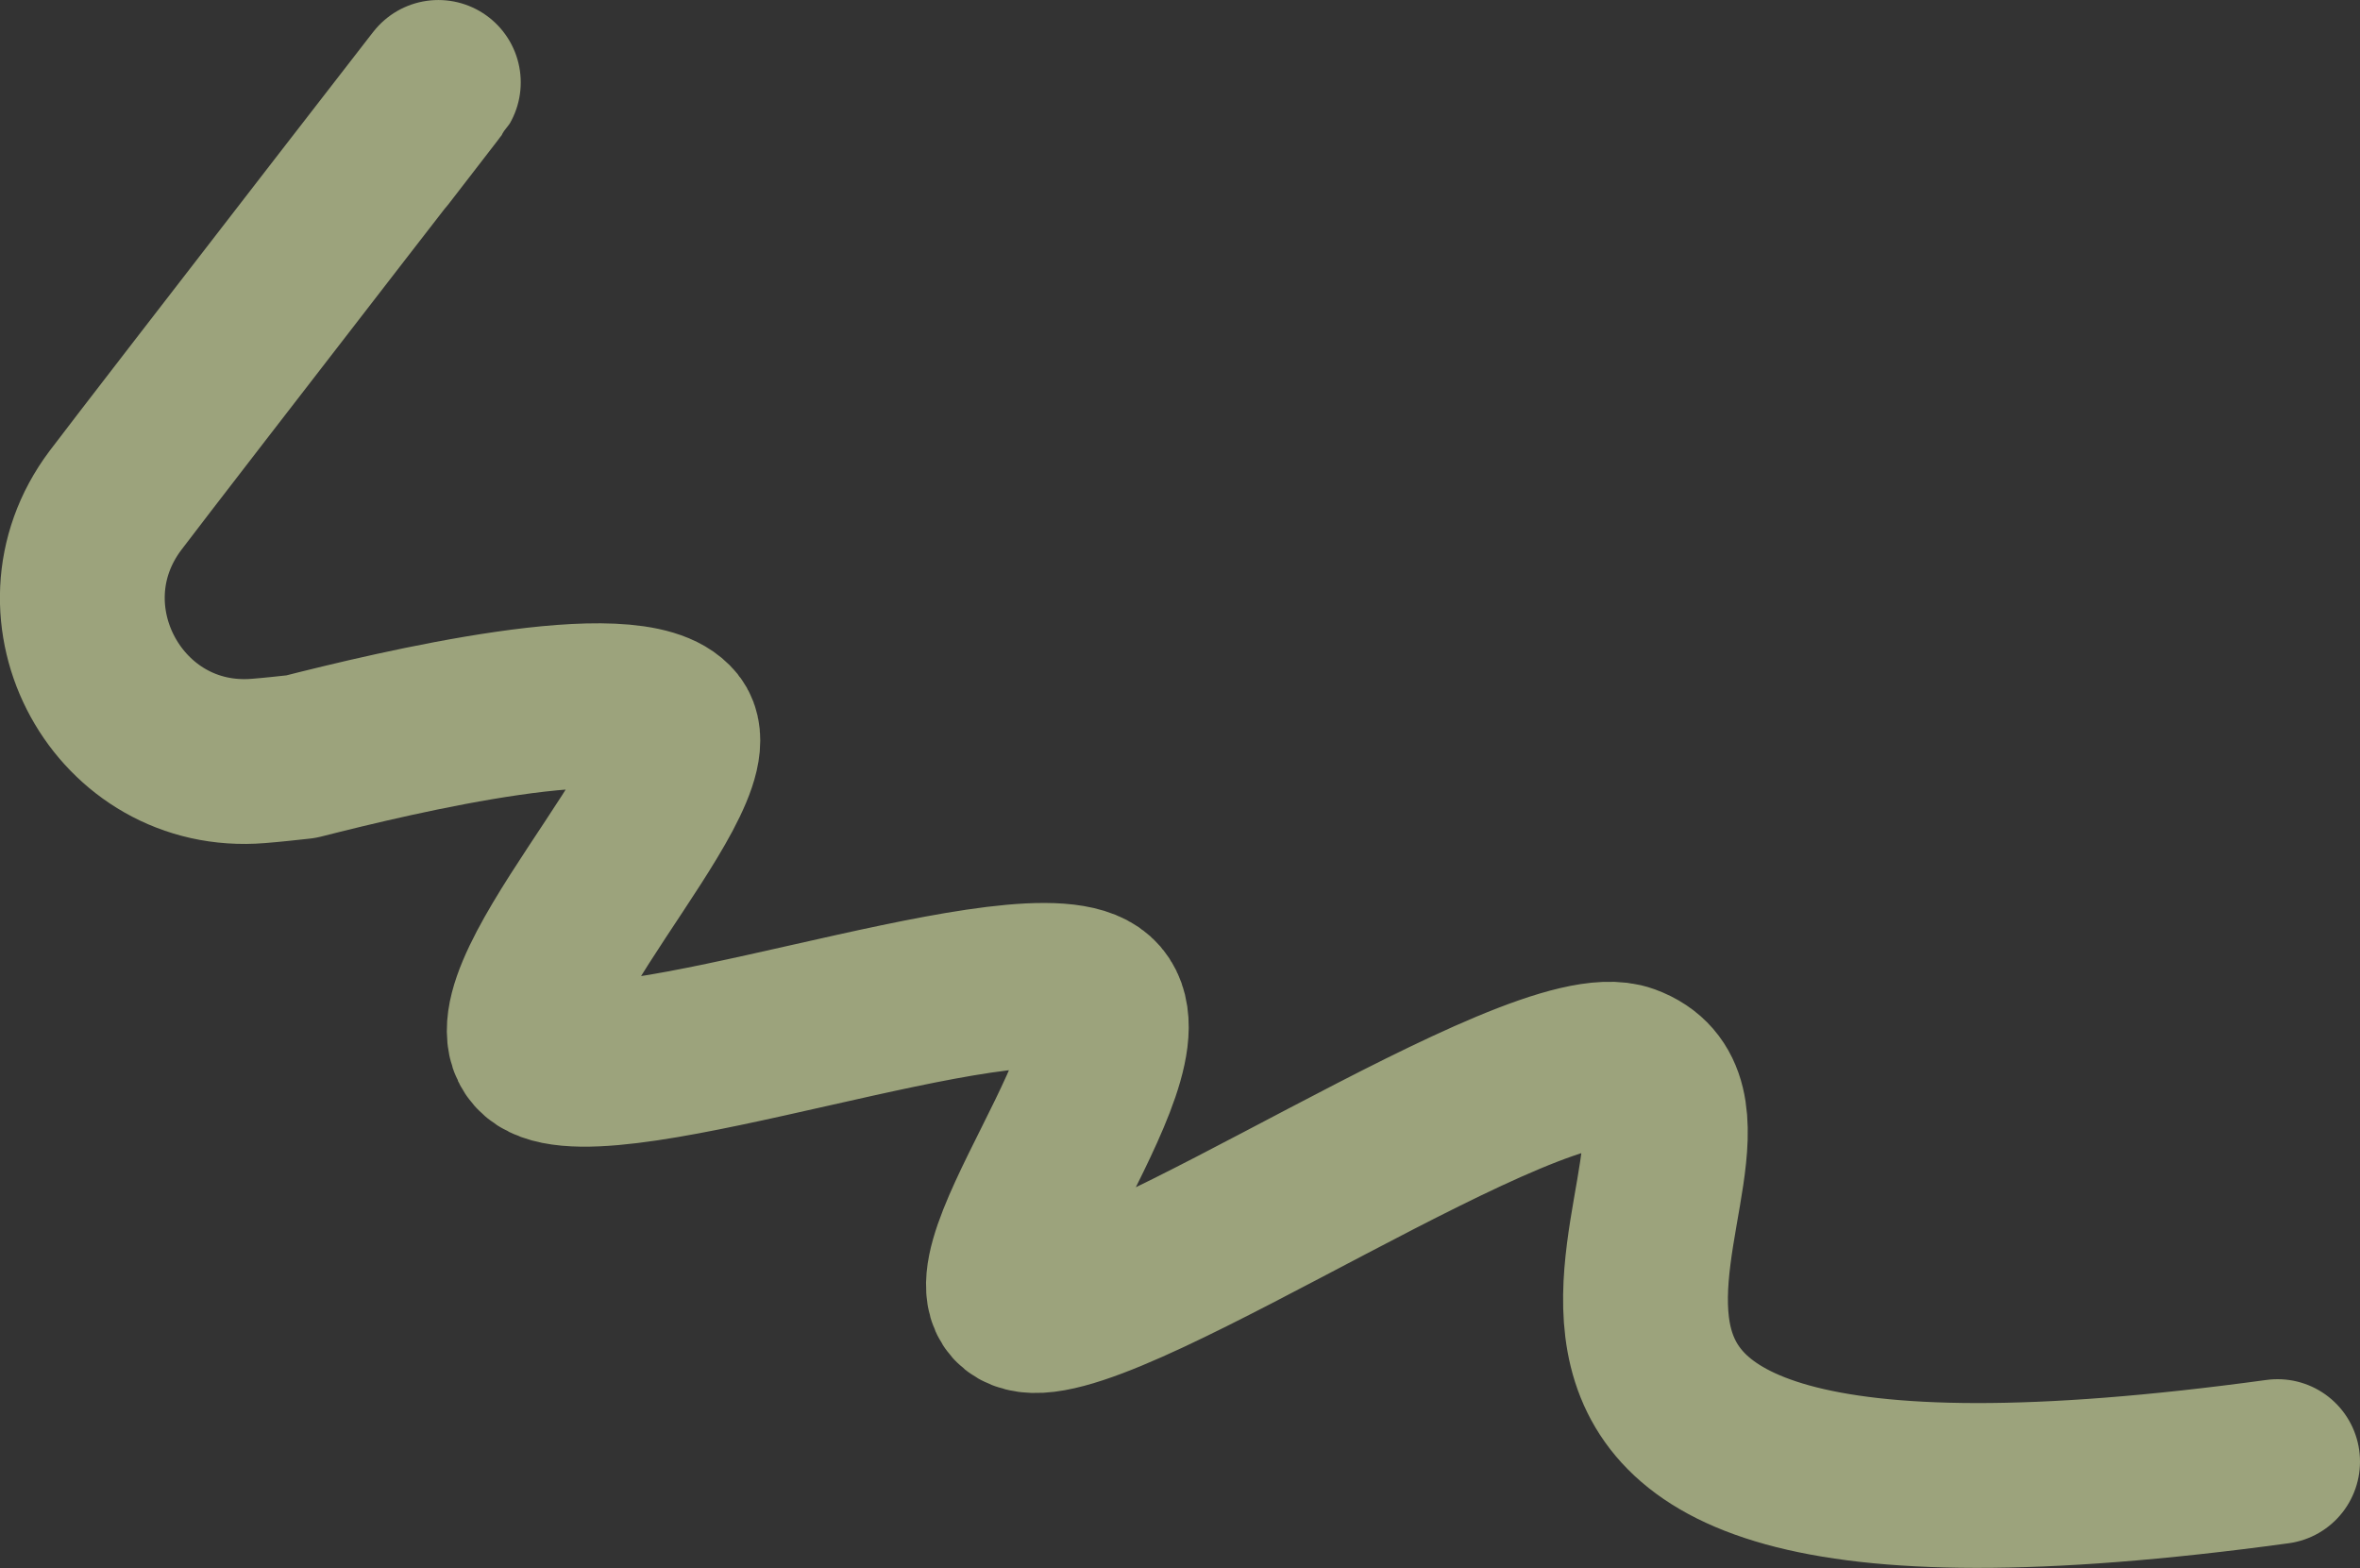
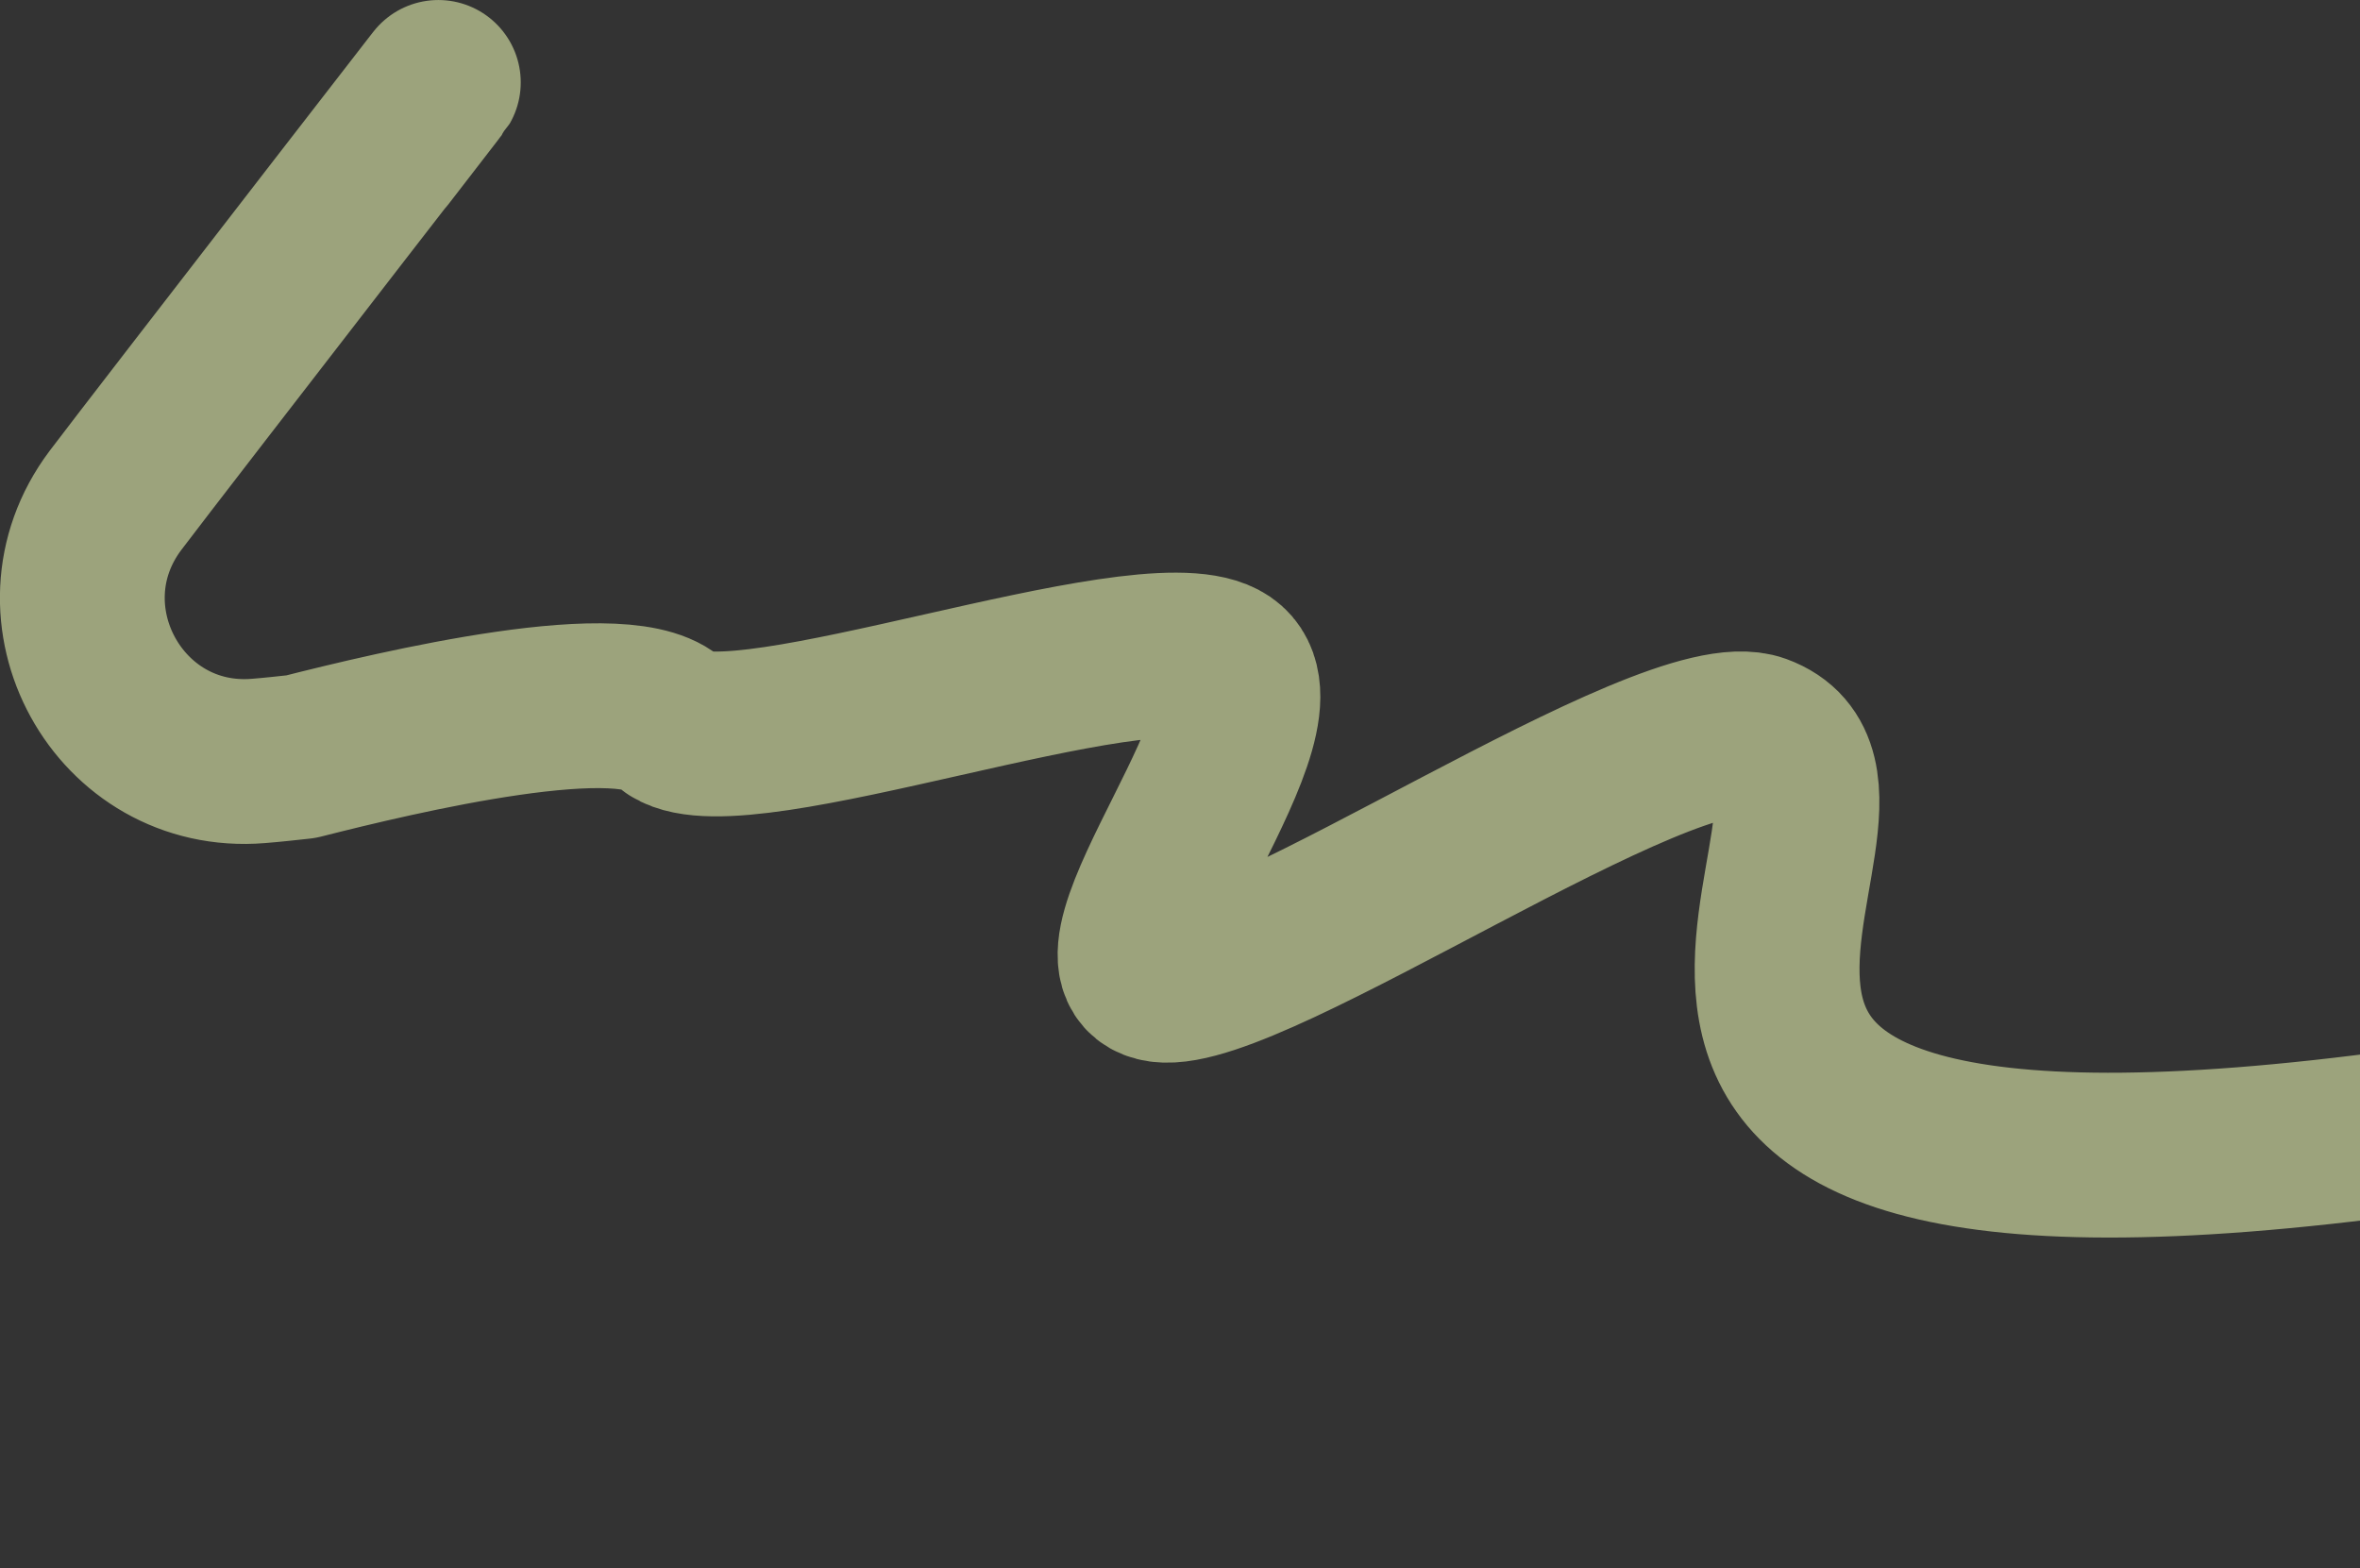
<svg xmlns="http://www.w3.org/2000/svg" version="1.1" id="Layer_1" x="0px" y="0px" viewBox="0 0 1002.4 666" style="enable-background:new 0 0 1002.4 666;" xml:space="preserve">
  <rect x="0" y="0" width="1002.4" height="666" fill="#333333" stroke="none" />
  <style type="text/css"> .st0{clip-path:url(#SVGID_2_);} .st1{clip-path:url(#SVGID_4_);fill-rule:evenodd;clip-rule:evenodd;fill:#272727;} .st2{opacity:0.529;clip-path:url(#SVGID_6_);fill:none;stroke:#3D3D3D;stroke-width:70;stroke-linejoin:round;stroke-miterlimit:10;} .st3{clip-path:url(#SVGID_10_);fill-rule:evenodd;clip-rule:evenodd;fill:#E2FF59;} .st4{clip-path:url(#SVGID_12_);fill-rule:evenodd;clip-rule:evenodd;fill:#272727;} .st5{clip-path:url(#SVGID_14_);} .st6{clip-path:url(#SVGID_18_);} .st7{clip-path:url(#SVGID_20_);fill-rule:evenodd;clip-rule:evenodd;fill:#EEEEEE;} .st8{clip-path:url(#SVGID_22_);fill-rule:evenodd;clip-rule:evenodd;fill:#FFFFFF;} .st9{clip-path:url(#SVGID_24_);} .st10{clip-path:url(#SVGID_26_);} .st11{clip-path:url(#SVGID_28_);} .st12{clip-path:url(#SVGID_30_);} .st13{clip-path:url(#SVGID_32_);fill-rule:evenodd;clip-rule:evenodd;fill:#E2FF59;} .st14{clip-path:url(#SVGID_48_);} .st15{clip-path:url(#SVGID_52_);} .st16{clip-path:url(#SVGID_56_);} .st17{clip-path:url(#SVGID_62_);} .st18{clip-path:url(#SVGID_66_);} .st19{clip-path:url(#SVGID_68_);} .st20{clip-path:url(#SVGID_70_);} .st21{clip-path:url(#SVGID_72_);} .st22{clip-path:url(#SVGID_74_);} .st23{clip-path:url(#SVGID_78_);} .st24{clip-path:url(#SVGID_80_);} .st25{clip-path:url(#SVGID_84_);} .st26{clip-path:url(#SVGID_86_);} .st27{clip-path:url(#SVGID_88_);} .st28{clip-path:url(#SVGID_90_);} .st29{clip-path:url(#SVGID_92_);} .st30{clip-path:url(#SVGID_94_);} .st31{clip-path:url(#SVGID_96_);} .st32{clip-path:url(#SVGID_100_);} .st33{clip-path:url(#SVGID_102_);fill-rule:evenodd;clip-rule:evenodd;} .st34{clip-path:url(#SVGID_104_);} .st35{clip-path:url(#SVGID_106_);} .st36{clip-path:url(#SVGID_108_);} .st37{clip-path:url(#SVGID_110_);fill-rule:evenodd;clip-rule:evenodd;} .st38{clip-path:url(#SVGID_112_);} .st39{clip-path:url(#SVGID_114_);} .st40{clip-path:url(#SVGID_116_);} .st41{clip-path:url(#SVGID_118_);fill-rule:evenodd;clip-rule:evenodd;} .st42{clip-path:url(#SVGID_120_);} .st43{clip-path:url(#SVGID_122_);} .st44{clip-path:url(#SVGID_124_);} .st45{clip-path:url(#SVGID_126_);fill-rule:evenodd;clip-rule:evenodd;} .st46{clip-path:url(#SVGID_128_);} .st47{clip-path:url(#SVGID_130_);} .st48{clip-path:url(#SVGID_132_);} .st49{clip-path:url(#SVGID_134_);fill-rule:evenodd;clip-rule:evenodd;} .st50{clip-path:url(#SVGID_136_);} .st51{clip-path:url(#SVGID_138_);} .st52{clip-path:url(#SVGID_140_);} .st53{clip-path:url(#SVGID_142_);fill-rule:evenodd;clip-rule:evenodd;} .st54{clip-path:url(#SVGID_144_);} .st55{clip-path:url(#SVGID_146_);} .st56{clip-path:url(#SVGID_148_);} .st57{clip-path:url(#SVGID_150_);fill-rule:evenodd;clip-rule:evenodd;} .st58{clip-path:url(#SVGID_152_);} .st59{clip-path:url(#SVGID_154_);} .st60{clip-path:url(#SVGID_156_);} .st61{clip-path:url(#SVGID_158_);fill-rule:evenodd;clip-rule:evenodd;} .st62{clip-path:url(#SVGID_160_);} .st63{clip-path:url(#SVGID_162_);} .st64{clip-path:url(#SVGID_164_);} .st65{clip-path:url(#SVGID_166_);fill-rule:evenodd;clip-rule:evenodd;} .st66{clip-path:url(#SVGID_168_);} .st67{clip-path:url(#SVGID_170_);} .st68{clip-path:url(#SVGID_172_);} .st69{clip-path:url(#SVGID_174_);fill-rule:evenodd;clip-rule:evenodd;} .st70{clip-path:url(#SVGID_176_);} .st71{clip-path:url(#SVGID_178_);} .st72{clip-path:url(#SVGID_180_);} .st73{clip-path:url(#SVGID_182_);fill-rule:evenodd;clip-rule:evenodd;} .st74{clip-path:url(#SVGID_184_);} .st75{clip-path:url(#SVGID_186_);} .st76{clip-path:url(#SVGID_188_);} .st77{clip-path:url(#SVGID_190_);fill-rule:evenodd;clip-rule:evenodd;} .st78{clip-path:url(#SVGID_192_);} .st79{clip-path:url(#SVGID_194_);} .st80{clip-path:url(#SVGID_196_);} .st81{clip-path:url(#SVGID_198_);fill-rule:evenodd;clip-rule:evenodd;} .st82{clip-path:url(#SVGID_200_);} .st83{clip-path:url(#SVGID_202_);} .st84{clip-path:url(#SVGID_204_);} .st85{clip-path:url(#SVGID_206_);fill-rule:evenodd;clip-rule:evenodd;} .st86{clip-path:url(#SVGID_208_);} .st87{clip-path:url(#SVGID_210_);} .st88{clip-path:url(#SVGID_212_);} .st89{clip-path:url(#SVGID_214_);fill-rule:evenodd;clip-rule:evenodd;} .st90{clip-path:url(#SVGID_216_);} .st91{clip-path:url(#SVGID_218_);} .st92{clip-path:url(#SVGID_220_);} .st93{clip-path:url(#SVGID_222_);fill-rule:evenodd;clip-rule:evenodd;} .st94{clip-path:url(#SVGID_224_);} .st95{clip-path:url(#SVGID_226_);} .st96{clip-path:url(#SVGID_228_);} .st97{clip-path:url(#SVGID_230_);fill-rule:evenodd;clip-rule:evenodd;} .st98{clip-path:url(#SVGID_232_);} .st99{clip-path:url(#SVGID_234_);} .st100{clip-path:url(#SVGID_236_);} .st101{clip-path:url(#SVGID_238_);fill-rule:evenodd;clip-rule:evenodd;} .st102{clip-path:url(#SVGID_240_);} .st103{clip-path:url(#SVGID_242_);} .st104{clip-path:url(#SVGID_244_);fill-rule:evenodd;clip-rule:evenodd;} .st105{clip-path:url(#SVGID_246_);} .st106{clip-path:url(#SVGID_248_);fill-rule:evenodd;clip-rule:evenodd;fill:#272727;} .st107{clip-path:url(#SVGID_252_);} .st108{clip-path:url(#SVGID_254_);fill-rule:evenodd;clip-rule:evenodd;fill:#FFFFFF;} .st109{clip-path:url(#SVGID_256_);} .st110{clip-path:url(#SVGID_258_);} .st111{clip-path:url(#SVGID_260_);} .st112{clip-path:url(#SVGID_262_);fill-rule:evenodd;clip-rule:evenodd;fill:#FFFFFF;} .st113{clip-path:url(#SVGID_264_);} .st114{clip-path:url(#SVGID_266_);} .st115{clip-path:url(#SVGID_268_);} .st116{clip-path:url(#SVGID_270_);fill-rule:evenodd;clip-rule:evenodd;fill:#FFFFFF;} .st117{clip-path:url(#SVGID_272_);} .st118{clip-path:url(#SVGID_274_);} .st119{clip-path:url(#SVGID_276_);} .st120{clip-path:url(#SVGID_278_);fill-rule:evenodd;clip-rule:evenodd;fill:#FFFFFF;} .st121{clip-path:url(#SVGID_280_);} .st122{clip-path:url(#SVGID_282_);} .st123{clip-path:url(#SVGID_284_);} .st124{clip-path:url(#SVGID_286_);fill-rule:evenodd;clip-rule:evenodd;fill:#FFFFFF;} .st125{clip-path:url(#SVGID_288_);} .st126{clip-path:url(#SVGID_290_);} .st127{clip-path:url(#SVGID_292_);} .st128{clip-path:url(#SVGID_294_);fill-rule:evenodd;clip-rule:evenodd;fill:#FFFFFF;} .st129{clip-path:url(#SVGID_296_);} .st130{clip-path:url(#SVGID_298_);} .st131{clip-path:url(#SVGID_300_);} .st132{clip-path:url(#SVGID_302_);fill-rule:evenodd;clip-rule:evenodd;fill:#FFFFFF;} .st133{clip-path:url(#SVGID_304_);} .st134{clip-path:url(#SVGID_306_);} .st135{clip-path:url(#SVGID_308_);} .st136{clip-path:url(#SVGID_310_);fill-rule:evenodd;clip-rule:evenodd;fill:#FFFFFF;} .st137{clip-path:url(#SVGID_312_);} .st138{clip-path:url(#SVGID_314_);} .st139{clip-path:url(#SVGID_316_);} .st140{clip-path:url(#SVGID_318_);fill-rule:evenodd;clip-rule:evenodd;fill:#FFFFFF;} .st141{clip-path:url(#SVGID_320_);} .st142{clip-path:url(#SVGID_322_);} .st143{clip-path:url(#SVGID_324_);} .st144{clip-path:url(#SVGID_326_);fill-rule:evenodd;clip-rule:evenodd;fill:#FFFFFF;} .st145{clip-path:url(#SVGID_328_);} .st146{clip-path:url(#SVGID_330_);} .st147{clip-path:url(#SVGID_332_);} .st148{clip-path:url(#SVGID_334_);fill-rule:evenodd;clip-rule:evenodd;fill:#FFFFFF;} .st149{clip-path:url(#SVGID_336_);} .st150{clip-path:url(#SVGID_338_);} .st151{clip-path:url(#SVGID_340_);} .st152{clip-path:url(#SVGID_342_);fill-rule:evenodd;clip-rule:evenodd;fill:#FFFFFF;} .st153{clip-path:url(#SVGID_344_);} .st154{clip-path:url(#SVGID_346_);} .st155{clip-path:url(#SVGID_348_);} .st156{clip-path:url(#SVGID_350_);fill-rule:evenodd;clip-rule:evenodd;fill:#FFFFFF;} .st157{clip-path:url(#SVGID_352_);} .st158{clip-path:url(#SVGID_354_);} .st159{clip-path:url(#SVGID_356_);} .st160{clip-path:url(#SVGID_358_);fill-rule:evenodd;clip-rule:evenodd;fill:#FFFFFF;} .st161{clip-path:url(#SVGID_360_);} .st162{clip-path:url(#SVGID_362_);} .st163{clip-path:url(#SVGID_364_);} .st164{clip-path:url(#SVGID_366_);fill-rule:evenodd;clip-rule:evenodd;fill:#FFFFFF;} .st165{clip-path:url(#SVGID_368_);} .st166{clip-path:url(#SVGID_370_);} .st167{clip-path:url(#SVGID_372_);} .st168{clip-path:url(#SVGID_374_);fill-rule:evenodd;clip-rule:evenodd;fill:#FFFFFF;} .st169{clip-path:url(#SVGID_376_);} .st170{clip-path:url(#SVGID_378_);} .st171{clip-path:url(#SVGID_380_);} .st172{clip-path:url(#SVGID_382_);fill-rule:evenodd;clip-rule:evenodd;fill:#FFFFFF;} .st173{clip-path:url(#SVGID_384_);} .st174{clip-path:url(#SVGID_386_);} .st175{clip-path:url(#SVGID_388_);} .st176{clip-path:url(#SVGID_390_);fill-rule:evenodd;clip-rule:evenodd;fill:#FFFFFF;} .st177{clip-path:url(#SVGID_392_);} .st178{clip-path:url(#SVGID_394_);} .st179{clip-path:url(#SVGID_396_);fill-rule:evenodd;clip-rule:evenodd;fill:#E2FF59;} .st180{clip-path:url(#SVGID_398_);} .st181{opacity:0.529;clip-path:url(#SVGID_400_);fill:none;stroke:#3D3D3D;stroke-width:70;stroke-linejoin:round;stroke-miterlimit:10;} .st182{clip-path:url(#SVGID_402_);} .st183{clip-path:url(#SVGID_410_);} .st184{clip-path:url(#SVGID_412_);} .st185{clip-path:url(#SVGID_416_);} .st186{clip-path:url(#SVGID_416_);fill-rule:evenodd;clip-rule:evenodd;fill:#E2FF59;} .st187{clip-path:url(#SVGID_420_);fill:#FFFFFF;} .st188{clip-path:url(#SVGID_422_);fill:#272727;} .st189{clip-path:url(#SVGID_424_);fill:#FFFFFF;} .st190{clip-path:url(#SVGID_426_);} .st191{opacity:0.529;clip-path:url(#SVGID_428_);fill:none;stroke:#3D3D3D;stroke-width:70;stroke-linejoin:round;stroke-miterlimit:10;} .st192{clip-path:url(#SVGID_430_);} .st193{clip-path:url(#SVGID_438_);} .st194{clip-path:url(#SVGID_440_);} .st195{clip-path:url(#SVGID_442_);} .st196{clip-path:url(#SVGID_446_);} .st197{clip-path:url(#SVGID_448_);} .st198{clip-path:url(#SVGID_450_);} .st199{clip-path:url(#SVGID_452_);} .st200{clip-path:url(#SVGID_456_);} .st201{clip-path:url(#SVGID_458_);} .st202{clip-path:url(#SVGID_460_);} .st203{clip-path:url(#SVGID_466_);} .st204{clip-path:url(#SVGID_472_);} .st205{clip-path:url(#SVGID_474_);} .st206{clip-path:url(#SVGID_476_);} .st207{clip-path:url(#SVGID_478_);} .st208{clip-path:url(#SVGID_482_);} .st209{clip-path:url(#SVGID_484_);} .st210{opacity:0.62;clip-path:url(#SVGID_486_);fill:#272727;} .st211{clip-path:url(#SVGID_488_);} .st212{clip-path:url(#SVGID_490_);fill-rule:evenodd;clip-rule:evenodd;fill:#EEEEEE;} .st213{clip-path:url(#SVGID_492_);fill-rule:evenodd;clip-rule:evenodd;fill:#FFFFFF;} .st214{clip-path:url(#SVGID_492_);} .st215{clip-path:url(#SVGID_502_);fill-rule:evenodd;clip-rule:evenodd;fill:#FFFFFF;} .st216{clip-path:url(#SVGID_502_);fill-rule:evenodd;clip-rule:evenodd;fill:#E2FF59;} .st217{clip-path:url(#SVGID_504_);} .st218{clip-path:url(#SVGID_508_);} .st219{clip-path:url(#SVGID_512_);} .st220{clip-path:url(#SVGID_516_);} .st221{clip-path:url(#SVGID_520_);} .st222{clip-path:url(#SVGID_524_);} .st223{clip-path:url(#SVGID_528_);} .st224{clip-path:url(#SVGID_532_);} .st225{clip-path:url(#SVGID_536_);} .st226{clip-path:url(#SVGID_540_);} .st227{clip-path:url(#SVGID_544_);} .st228{clip-path:url(#SVGID_548_);} .st229{clip-path:url(#SVGID_552_);} .st230{clip-path:url(#SVGID_556_);} .st231{clip-path:url(#SVGID_560_);} .st232{clip-path:url(#SVGID_564_);fill-rule:evenodd;clip-rule:evenodd;} .st233{clip-path:url(#SVGID_566_);} .st234{clip-path:url(#SVGID_570_);} .st235{clip-path:url(#SVGID_574_);fill-rule:evenodd;clip-rule:evenodd;fill:#FFFFFF;} .st236{clip-path:url(#SVGID_574_);fill:none;stroke:#000000;stroke-width:0.25;stroke-miterlimit:10;} .st237{clip-path:url(#SVGID_574_);fill-rule:evenodd;clip-rule:evenodd;} .st238{clip-path:url(#SVGID_574_);fill-rule:evenodd;clip-rule:evenodd;fill:#00625E;} .st239{clip-path:url(#SVGID_576_);} .st240{clip-path:url(#SVGID_580_);} .st241{clip-path:url(#SVGID_586_);} .st242{clip-path:url(#SVGID_590_);} .st243{clip-path:url(#SVGID_594_);fill-rule:evenodd;clip-rule:evenodd;fill:#7F7F7F;} .st244{clip-path:url(#SVGID_594_);fill-rule:evenodd;clip-rule:evenodd;} .st245{clip-path:url(#SVGID_596_);} .st246{clip-path:url(#SVGID_600_);fill-rule:evenodd;clip-rule:evenodd;fill:#7F7F7F;} .st247{clip-path:url(#SVGID_602_);} .st248{clip-path:url(#SVGID_606_);} .st249{clip-path:url(#SVGID_610_);} .st250{clip-path:url(#SVGID_616_);} .st251{clip-path:url(#SVGID_620_);} .st252{clip-path:url(#SVGID_624_);} .st253{clip-path:url(#SVGID_628_);} .st254{clip-path:url(#SVGID_640_);} .st255{clip-path:url(#SVGID_644_);} .st256{clip-path:url(#SVGID_648_);} .st257{clip-path:url(#SVGID_652_);} .st258{clip-path:url(#SVGID_656_);} .st259{clip-path:url(#SVGID_660_);fill-rule:evenodd;clip-rule:evenodd;fill:#7F7F7F;} .st260{clip-path:url(#SVGID_662_);} .st261{clip-path:url(#SVGID_674_);} .st262{clip-path:url(#SVGID_678_);} .st263{clip-path:url(#SVGID_682_);} .st264{opacity:0.722;clip-path:url(#SVGID_686_);fill-rule:evenodd;clip-rule:evenodd;} .st265{clip-path:url(#SVGID_688_);} .st266{clip-path:url(#SVGID_692_);} .st267{clip-path:url(#SVGID_700_);} .st268{clip-path:url(#SVGID_704_);} .st269{clip-path:url(#SVGID_708_);} .st270{clip-path:url(#SVGID_712_);} .st271{clip-path:url(#SVGID_716_);} .st272{clip-path:url(#SVGID_720_);} .st273{clip-path:url(#SVGID_724_);} .st274{clip-path:url(#SVGID_728_);} .st275{clip-path:url(#SVGID_732_);} .st276{clip-path:url(#SVGID_736_);} .st277{clip-path:url(#SVGID_740_);} .st278{clip-path:url(#SVGID_744_);fill-rule:evenodd;clip-rule:evenodd;fill:#7F7F7F;} .st279{clip-path:url(#SVGID_748_);} .st280{clip-path:url(#SVGID_752_);} .st281{clip-path:url(#SVGID_756_);} .st282{clip-path:url(#SVGID_760_);} .st283{clip-path:url(#SVGID_764_);fill-rule:evenodd;clip-rule:evenodd;fill:#7F7F7F;} .st284{clip-path:url(#SVGID_764_);fill-rule:evenodd;clip-rule:evenodd;fill:#FFFFFF;} .st285{clip-path:url(#SVGID_766_);} .st286{clip-path:url(#SVGID_772_);} .st287{clip-path:url(#SVGID_776_);} .st288{clip-path:url(#SVGID_780_);} .st289{clip-path:url(#SVGID_784_);} .st290{clip-path:url(#SVGID_788_);} .st291{clip-path:url(#SVGID_792_);} .st292{clip-path:url(#SVGID_796_);} .st293{clip-path:url(#SVGID_800_);} .st294{clip-path:url(#SVGID_804_);} .st295{clip-path:url(#SVGID_808_);} .st296{clip-path:url(#SVGID_812_);} .st297{clip-path:url(#SVGID_816_);} .st298{clip-path:url(#SVGID_820_);} .st299{clip-path:url(#SVGID_824_);} .st300{clip-path:url(#SVGID_828_);} .st301{clip-path:url(#SVGID_832_);fill-rule:evenodd;clip-rule:evenodd;fill:#E2FF59;} .st302{clip-path:url(#SVGID_836_);fill-rule:evenodd;clip-rule:evenodd;fill:#E2FF59;} .st303{clip-path:url(#SVGID_840_);} .st304{clip-path:url(#SVGID_844_);} .st305{clip-path:url(#SVGID_848_);} .st306{clip-path:url(#SVGID_850_);fill-rule:evenodd;clip-rule:evenodd;fill:#EEEEEE;} .st307{clip-path:url(#SVGID_852_);} .st308{clip-path:url(#SVGID_854_);} .st309{clip-path:url(#SVGID_858_);fill-rule:evenodd;clip-rule:evenodd;fill:#212121;} .st310{clip-path:url(#SVGID_864_);fill-rule:evenodd;clip-rule:evenodd;fill:#212121;} .st311{clip-path:url(#SVGID_890_);fill-rule:evenodd;clip-rule:evenodd;fill:#212121;} .st312{clip-path:url(#SVGID_892_);} .st313{clip-path:url(#SVGID_894_);} .st314{clip-path:url(#SVGID_898_);fill-rule:evenodd;clip-rule:evenodd;fill:#212121;} .st315{clip-path:url(#SVGID_932_);} .st316{clip-path:url(#SVGID_934_);fill-rule:evenodd;clip-rule:evenodd;fill:#E2FF59;} .st317{clip-path:url(#SVGID_936_);fill-rule:evenodd;clip-rule:evenodd;fill:#FFFFFF;} .st318{clip-path:url(#SVGID_936_);fill:none;stroke:#F3FFB9;stroke-width:0.5;stroke-linejoin:round;stroke-miterlimit:10;} .st319{clip-path:url(#SVGID_936_);fill-rule:evenodd;clip-rule:evenodd;fill:#212121;} .st320{clip-path:url(#SVGID_936_);fill:#E2FF59;} .st321{clip-path:url(#SVGID_938_);fill:#FFFFFF;} .st322{clip-path:url(#SVGID_940_);fill:#E2FF59;} .st323{clip-path:url(#SVGID_942_);fill:#FFFFFF;} .st324{clip-path:url(#SVGID_944_);fill:#FFFFFF;} .st325{clip-path:url(#SVGID_946_);fill:#E2FF59;} .st326{clip-path:url(#SVGID_948_);fill:#FFFFFF;} .st327{clip-path:url(#SVGID_950_);fill:#E2FF59;} .st328{clip-path:url(#SVGID_952_);fill:#FFFFFF;} .st329{clip-path:url(#SVGID_954_);fill:#FFFFFF;} .st330{clip-path:url(#SVGID_956_);fill:#E2FF59;} .st331{clip-path:url(#SVGID_958_);fill:#FFFFFF;} .st332{clip-path:url(#SVGID_960_);fill:#E2FF59;} .st333{clip-path:url(#SVGID_962_);fill:#FFFFFF;} .st334{clip-path:url(#SVGID_966_);fill:#FFFFFF;} .st335{clip-path:url(#SVGID_970_);} .st336{clip-path:url(#SVGID_974_);} .st337{opacity:0.549;clip-path:url(#SVGID_976_);fill:none;stroke:#F3FFB9;stroke-width:30;stroke-linecap:round;stroke-linejoin:round;stroke-miterlimit:10;} .st338{clip-path:url(#SVGID_978_);} .st339{clip-path:url(#SVGID_982_);} .st340{clip-path:url(#SVGID_986_);} .st341{clip-path:url(#SVGID_990_);} .st342{clip-path:url(#SVGID_994_);} .st343{clip-path:url(#SVGID_998_);} .st344{clip-path:url(#SVGID_1002_);} .st345{clip-path:url(#SVGID_1006_);} .st346{clip-path:url(#SVGID_1008_);} .st347{clip-path:url(#SVGID_1010_);} .st348{clip-path:url(#SVGID_1014_);} .st349{clip-path:url(#SVGID_1018_);} .st350{clip-path:url(#SVGID_1022_);} .st351{clip-path:url(#SVGID_1026_);} .st352{clip-path:url(#SVGID_1028_);fill-rule:evenodd;clip-rule:evenodd;fill:#272727;} .st353{clip-path:url(#SVGID_1030_);} .st354{opacity:0.529;clip-path:url(#SVGID_1032_);fill:none;stroke:#3D3D3D;stroke-width:40;stroke-linejoin:round;stroke-miterlimit:10;} .st355{clip-path:url(#SVGID_1036_);fill-rule:evenodd;clip-rule:evenodd;fill:#FFFFFF;} .st356{clip-path:url(#SVGID_1038_);} .st357{clip-path:url(#SVGID_1040_);} .st358{clip-path:url(#SVGID_1042_);} .st359{clip-path:url(#SVGID_1044_);} .st360{clip-path:url(#SVGID_1046_);} .st361{clip-path:url(#SVGID_1048_);} .st362{clip-path:url(#SVGID_1050_);} .st363{clip-path:url(#SVGID_1052_);} .st364{clip-path:url(#SVGID_1054_);} .st365{clip-path:url(#SVGID_1056_);} .st366{clip-path:url(#SVGID_1058_);} .st367{clip-path:url(#SVGID_1060_);} .st368{clip-path:url(#SVGID_1062_);} .st369{clip-path:url(#SVGID_1064_);fill-rule:evenodd;clip-rule:evenodd;fill:#FFFFFF;} .st370{clip-path:url(#SVGID_1066_);} .st371{clip-path:url(#SVGID_1068_);} .st372{clip-path:url(#SVGID_1070_);} .st373{clip-path:url(#SVGID_1072_);} .st374{clip-path:url(#SVGID_1074_);} .st375{clip-path:url(#SVGID_1076_);} .st376{clip-path:url(#SVGID_1078_);} .st377{clip-path:url(#SVGID_1080_);} .st378{clip-path:url(#SVGID_1082_);} .st379{clip-path:url(#SVGID_1084_);} .st380{clip-path:url(#SVGID_1086_);} .st381{clip-path:url(#SVGID_1088_);} .st382{clip-path:url(#SVGID_1090_);} .st383{clip-path:url(#SVGID_1092_);} .st384{clip-path:url(#SVGID_1104_);fill-rule:evenodd;clip-rule:evenodd;fill:#212121;} .st385{clip-path:url(#SVGID_1106_);} .st386{clip-path:url(#SVGID_1108_);fill:none;stroke:#E2FF59;stroke-linecap:round;stroke-linejoin:round;stroke-miterlimit:10;} .st387{clip-path:url(#SVGID_1110_);fill-rule:evenodd;clip-rule:evenodd;fill:#212121;} .st388{clip-path:url(#SVGID_1112_);} .st389{clip-path:url(#SVGID_1114_);fill:none;stroke:#E2FF59;stroke-linecap:round;stroke-linejoin:round;stroke-miterlimit:10;} .st390{clip-path:url(#SVGID_1116_);fill-rule:evenodd;clip-rule:evenodd;fill:#212121;} .st391{clip-path:url(#SVGID_1118_);} .st392{clip-path:url(#SVGID_1120_);fill:none;stroke:#E2FF59;stroke-linecap:round;stroke-linejoin:round;stroke-miterlimit:10;} .st393{clip-path:url(#SVGID_1122_);} .st394{clip-path:url(#SVGID_1124_);fill-rule:evenodd;clip-rule:evenodd;fill:#EEEEEE;} .st395{clip-path:url(#SVGID_1126_);} .st396{clip-path:url(#SVGID_1130_);fill:none;stroke:#FFFFFF;stroke-width:30;stroke-linecap:round;stroke-linejoin:round;stroke-miterlimit:10;} .st397{clip-path:url(#SVGID_1132_);fill-rule:evenodd;clip-rule:evenodd;fill:#212121;} .st398{clip-path:url(#SVGID_1134_);} .st399{clip-path:url(#SVGID_1136_);} .st400{clip-path:url(#SVGID_1138_);} .st401{clip-path:url(#SVGID_1146_);} .st402{clip-path:url(#SVGID_1148_);} .st403{clip-path:url(#SVGID_1150_);} .st404{clip-path:url(#SVGID_1160_);} .st405{clip-path:url(#SVGID_1162_);} .st406{clip-path:url(#SVGID_1164_);} .st407{clip-path:url(#SVGID_1190_);} .st408{clip-path:url(#SVGID_1192_);} .st409{clip-path:url(#SVGID_1194_);} .st410{clip-path:url(#SVGID_1204_);} .st411{clip-path:url(#SVGID_1206_);} .st412{clip-path:url(#SVGID_1208_);} .st413{clip-path:url(#SVGID_1222_);} .st414{clip-path:url(#SVGID_1224_);} .st415{clip-path:url(#SVGID_1226_);} .st416{clip-path:url(#SVGID_1236_);} .st417{clip-path:url(#SVGID_1238_);} .st418{clip-path:url(#SVGID_1240_);} .st419{clip-path:url(#SVGID_1248_);fill-rule:evenodd;clip-rule:evenodd;fill:#212121;} .st420{clip-path:url(#SVGID_1252_);} .st421{clip-path:url(#SVGID_1254_);} .st422{clip-path:url(#SVGID_1256_);} .st423{clip-path:url(#SVGID_1264_);} .st424{clip-path:url(#SVGID_1266_);} .st425{clip-path:url(#SVGID_1268_);} .st426{clip-path:url(#SVGID_1284_);} .st427{clip-path:url(#SVGID_1286_);} .st428{clip-path:url(#SVGID_1288_);} .st429{clip-path:url(#SVGID_1298_);} .st430{clip-path:url(#SVGID_1300_);} .st431{clip-path:url(#SVGID_1302_);} .st432{clip-path:url(#SVGID_1312_);} .st433{clip-path:url(#SVGID_1314_);} .st434{clip-path:url(#SVGID_1316_);} .st435{clip-path:url(#SVGID_1326_);fill-rule:evenodd;clip-rule:evenodd;fill:#E2FF59;} .st436{clip-path:url(#SVGID_1328_);} .st437{clip-path:url(#SVGID_1330_);fill-rule:evenodd;clip-rule:evenodd;fill:#E2FF59;} .st438{clip-path:url(#SVGID_1332_);} .st439{clip-path:url(#SVGID_1334_);fill:none;stroke:#272727;stroke-linecap:round;stroke-linejoin:round;stroke-miterlimit:10;} .st440{clip-path:url(#SVGID_1336_);fill-rule:evenodd;clip-rule:evenodd;fill:#E2FF59;} .st441{clip-path:url(#SVGID_1338_);} .st442{clip-path:url(#SVGID_1340_);fill-rule:evenodd;clip-rule:evenodd;fill:#E2FF59;} .st443{clip-path:url(#SVGID_1342_);} .st444{clip-path:url(#SVGID_1344_);fill:none;stroke:#272727;stroke-linecap:round;stroke-linejoin:round;stroke-miterlimit:10;} .st445{clip-path:url(#SVGID_1346_);fill-rule:evenodd;clip-rule:evenodd;fill:#E2FF59;} .st446{clip-path:url(#SVGID_1348_);} .st447{clip-path:url(#SVGID_1350_);fill-rule:evenodd;clip-rule:evenodd;fill:#E2FF59;} .st448{clip-path:url(#SVGID_1352_);} .st449{clip-path:url(#SVGID_1354_);fill:none;stroke:#272727;stroke-linecap:round;stroke-linejoin:round;stroke-miterlimit:10;} .st450{clip-path:url(#SVGID_1356_);} .st451{clip-path:url(#SVGID_1358_);fill-rule:evenodd;clip-rule:evenodd;fill:#FFFFFF;} .st452{clip-path:url(#SVGID_1360_);fill-rule:evenodd;clip-rule:evenodd;fill:#EEEEEE;} .st453{clip-path:url(#SVGID_1360_);} .st454{clip-path:url(#SVGID_1370_);} .st455{clip-path:url(#SVGID_1372_);} .st456{clip-path:url(#SVGID_1374_);} .st457{clip-path:url(#SVGID_1376_);} .st458{clip-path:url(#SVGID_1378_);} .st459{clip-path:url(#SVGID_1380_);} .st460{clip-path:url(#SVGID_1382_);} .st461{clip-path:url(#SVGID_1384_);} .st462{clip-path:url(#SVGID_1386_);} .st463{clip-path:url(#SVGID_1388_);} .st464{clip-path:url(#SVGID_1390_);fill-rule:evenodd;clip-rule:evenodd;fill:#EEEEEE;} .st465{clip-path:url(#SVGID_1392_);} .st466{clip-path:url(#SVGID_1394_);} .st467{clip-path:url(#SVGID_1396_);} .st468{clip-path:url(#SVGID_1398_);} .st469{clip-path:url(#SVGID_1400_);} .st470{clip-path:url(#SVGID_1402_);fill-rule:evenodd;clip-rule:evenodd;fill:#212121;} .st471{clip-path:url(#SVGID_1404_);} .st472{clip-path:url(#SVGID_1406_);fill:none;stroke:#E2FF59;stroke-linecap:round;stroke-linejoin:round;stroke-miterlimit:10;} .st473{clip-path:url(#SVGID_1408_);fill-rule:evenodd;clip-rule:evenodd;fill:#212121;} .st474{clip-path:url(#SVGID_1410_);} .st475{clip-path:url(#SVGID_1412_);fill:none;stroke:#E2FF59;stroke-linecap:round;stroke-linejoin:round;stroke-miterlimit:10;} .st476{clip-path:url(#SVGID_1414_);fill-rule:evenodd;clip-rule:evenodd;fill:#212121;} .st477{clip-path:url(#SVGID_1416_);} .st478{clip-path:url(#SVGID_1418_);fill:none;stroke:#E2FF59;stroke-linecap:round;stroke-linejoin:round;stroke-miterlimit:10;} .st479{opacity:0.769;clip-path:url(#SVGID_1420_);fill:none;stroke:#8F8F8F;stroke-width:25;stroke-linejoin:round;stroke-miterlimit:10;} .st480{clip-path:url(#SVGID_1422_);fill-rule:evenodd;clip-rule:evenodd;fill:#FFFFFF;} .st481{clip-path:url(#SVGID_1424_);} .st482{clip-path:url(#SVGID_1426_);fill-rule:evenodd;clip-rule:evenodd;fill:#FFFFFF;} .st483{clip-path:url(#SVGID_1428_);} .st484{clip-path:url(#SVGID_1430_);} .st485{clip-path:url(#SVGID_1434_);} .st486{clip-path:url(#SVGID_1438_);fill-rule:evenodd;clip-rule:evenodd;fill:#171717;} .st487{opacity:0.659;clip-path:url(#SVGID_1440_);fill-rule:evenodd;clip-rule:evenodd;fill:#181818;} .st488{clip-path:url(#SVGID_1446_);fill-rule:evenodd;clip-rule:evenodd;fill:#FFFFFF;} .st489{clip-path:url(#SVGID_1448_);} .st490{clip-path:url(#SVGID_1450_);} .st491{clip-path:url(#SVGID_1452_);} .st492{clip-path:url(#SVGID_1454_);} .st493{clip-path:url(#SVGID_1456_);} .st494{clip-path:url(#SVGID_1458_);} .st495{clip-path:url(#SVGID_1460_);fill-rule:evenodd;clip-rule:evenodd;fill:#FFFFFF;} .st496{clip-path:url(#SVGID_1462_);} .st497{clip-path:url(#SVGID_1464_);} .st498{clip-path:url(#SVGID_1466_);} .st499{clip-path:url(#SVGID_1468_);fill-rule:evenodd;clip-rule:evenodd;fill:#262626;} .st500{clip-path:url(#SVGID_1468_);fill:none;stroke:#E2FF59;stroke-width:0.75;stroke-linecap:round;stroke-linejoin:round;stroke-miterlimit:10;} .st501{clip-path:url(#SVGID_1476_);fill-rule:evenodd;clip-rule:evenodd;fill:#FFFFFF;} .st502{clip-path:url(#SVGID_1478_);} .st503{clip-path:url(#SVGID_1480_);} .st504{clip-path:url(#SVGID_1482_);} .st505{clip-path:url(#SVGID_1484_);} .st506{clip-path:url(#SVGID_1486_);fill-rule:evenodd;clip-rule:evenodd;fill:#262626;} .st507{clip-path:url(#SVGID_1486_);fill:none;stroke:#E2FF59;stroke-width:0.75;stroke-linecap:round;stroke-linejoin:round;stroke-miterlimit:10;} .st508{clip-path:url(#SVGID_1496_);fill-rule:evenodd;clip-rule:evenodd;fill:#FFFFFF;} .st509{clip-path:url(#SVGID_1498_);} .st510{clip-path:url(#SVGID_1500_);} .st511{clip-path:url(#SVGID_1502_);} .st512{clip-path:url(#SVGID_1504_);} .st513{clip-path:url(#SVGID_1506_);} .st514{clip-path:url(#SVGID_1508_);} .st515{clip-path:url(#SVGID_1510_);fill-rule:evenodd;clip-rule:evenodd;fill:#262626;} .st516{clip-path:url(#SVGID_1510_);fill:none;stroke:#E2FF59;stroke-width:0.75;stroke-linecap:round;stroke-linejoin:round;stroke-miterlimit:10;} .st517{clip-path:url(#SVGID_1516_);} .st518{clip-path:url(#SVGID_1518_);fill-rule:evenodd;clip-rule:evenodd;fill:#FFFFFF;} .st519{clip-path:url(#SVGID_1520_);fill-rule:evenodd;clip-rule:evenodd;fill:#EEEEEE;} .st520{clip-path:url(#SVGID_1520_);} .st521{clip-path:url(#SVGID_1526_);} .st522{clip-path:url(#SVGID_1528_);} .st523{clip-path:url(#SVGID_1530_);} .st524{clip-path:url(#SVGID_1532_);} .st525{clip-path:url(#SVGID_1536_);} .st526{clip-path:url(#SVGID_1538_);} .st527{clip-path:url(#SVGID_1540_);} .st528{clip-path:url(#SVGID_1542_);fill-rule:evenodd;clip-rule:evenodd;fill:#EEEEEE;} .st529{clip-path:url(#SVGID_1544_);} .st530{clip-path:url(#SVGID_1546_);} .st531{clip-path:url(#SVGID_1548_);} .st532{clip-path:url(#SVGID_1550_);} .st533{clip-path:url(#SVGID_1552_);} .st534{clip-path:url(#SVGID_1554_);} .st535{clip-path:url(#SVGID_1556_);fill-rule:evenodd;clip-rule:evenodd;fill:#EEEEEE;} .st536{clip-path:url(#SVGID_1558_);} .st537{clip-path:url(#SVGID_1560_);} .st538{clip-path:url(#SVGID_1562_);} .st539{clip-path:url(#SVGID_1564_);} .st540{clip-path:url(#SVGID_1566_);} .st541{clip-path:url(#SVGID_1568_);} .st542{clip-path:url(#SVGID_1570_);} .st543{clip-path:url(#SVGID_1570_);fill-rule:evenodd;clip-rule:evenodd;fill:#FFFFFF;} .st544{clip-path:url(#SVGID_1578_);fill-rule:evenodd;clip-rule:evenodd;fill:#212121;} .st545{clip-path:url(#SVGID_1580_);} .st546{clip-path:url(#SVGID_1582_);fill:none;stroke:#E2FF59;stroke-linecap:round;stroke-linejoin:round;stroke-miterlimit:10;} .st547{clip-path:url(#SVGID_1584_);fill-rule:evenodd;clip-rule:evenodd;fill:#212121;} .st548{clip-path:url(#SVGID_1586_);} .st549{clip-path:url(#SVGID_1588_);fill:none;stroke:#E2FF59;stroke-linecap:round;stroke-linejoin:round;stroke-miterlimit:10;} .st550{clip-path:url(#SVGID_1590_);fill-rule:evenodd;clip-rule:evenodd;fill:#212121;} .st551{clip-path:url(#SVGID_1592_);} .st552{clip-path:url(#SVGID_1594_);fill:none;stroke:#E2FF59;stroke-linecap:round;stroke-linejoin:round;stroke-miterlimit:10;} .st553{opacity:0.149;clip-path:url(#SVGID_1596_);fill:none;stroke:#3D3D3D;stroke-width:38.75;stroke-linejoin:round;stroke-miterlimit:10;} .st554{clip-path:url(#SVGID_1598_);} .st555{clip-path:url(#SVGID_1600_);fill-rule:evenodd;clip-rule:evenodd;fill:#FFFFFF;} .st556{clip-path:url(#SVGID_1602_);fill-rule:evenodd;clip-rule:evenodd;fill:#09070A;} .st557{clip-path:url(#SVGID_1602_);fill-rule:evenodd;clip-rule:evenodd;fill:#EEEEEE;} .st558{clip-path:url(#SVGID_1602_);} .st559{clip-path:url(#SVGID_1608_);fill-rule:evenodd;clip-rule:evenodd;fill:#262626;} .st560{clip-path:url(#SVGID_1608_);fill:none;stroke:#E2FF59;stroke-width:0.75;stroke-linecap:round;stroke-linejoin:round;stroke-miterlimit:10;} .st561{clip-path:url(#SVGID_1610_);} .st562{clip-path:url(#SVGID_1612_);} .st563{clip-path:url(#SVGID_1616_);} .st564{clip-path:url(#SVGID_1618_);} .st565{clip-path:url(#SVGID_1622_);} .st566{clip-path:url(#SVGID_1624_);} .st567{clip-path:url(#SVGID_1626_);} .st568{clip-path:url(#SVGID_1628_);} .st569{clip-path:url(#SVGID_1630_);fill-rule:evenodd;clip-rule:evenodd;} .st570{clip-path:url(#SVGID_1632_);} .st571{clip-path:url(#SVGID_1634_);} .st572{clip-path:url(#SVGID_1636_);} .st573{clip-path:url(#SVGID_1638_);fill-rule:evenodd;clip-rule:evenodd;} .st574{clip-path:url(#SVGID_1640_);} .st575{clip-path:url(#SVGID_1642_);} .st576{clip-path:url(#SVGID_1644_);} .st577{clip-path:url(#SVGID_1646_);fill-rule:evenodd;clip-rule:evenodd;} .st578{clip-path:url(#SVGID_1648_);} .st579{clip-path:url(#SVGID_1650_);} .st580{clip-path:url(#SVGID_1652_);} .st581{clip-path:url(#SVGID_1654_);fill-rule:evenodd;clip-rule:evenodd;} .st582{clip-path:url(#SVGID_1656_);} .st583{clip-path:url(#SVGID_1658_);} .st584{clip-path:url(#SVGID_1660_);} .st585{clip-path:url(#SVGID_1662_);fill-rule:evenodd;clip-rule:evenodd;} .st586{clip-path:url(#SVGID_1664_);} .st587{clip-path:url(#SVGID_1666_);} .st588{clip-path:url(#SVGID_1668_);} .st589{clip-path:url(#SVGID_1670_);fill-rule:evenodd;clip-rule:evenodd;} .st590{clip-path:url(#SVGID_1672_);} .st591{clip-path:url(#SVGID_1674_);} .st592{clip-path:url(#SVGID_1676_);} .st593{clip-path:url(#SVGID_1678_);fill-rule:evenodd;clip-rule:evenodd;} .st594{clip-path:url(#SVGID_1680_);} .st595{clip-path:url(#SVGID_1682_);} .st596{clip-path:url(#SVGID_1684_);} .st597{clip-path:url(#SVGID_1686_);fill-rule:evenodd;clip-rule:evenodd;} .st598{clip-path:url(#SVGID_1688_);} .st599{clip-path:url(#SVGID_1690_);} .st600{clip-path:url(#SVGID_1692_);} .st601{clip-path:url(#SVGID_1694_);fill-rule:evenodd;clip-rule:evenodd;} .st602{clip-path:url(#SVGID_1696_);} .st603{clip-path:url(#SVGID_1698_);} .st604{clip-path:url(#SVGID_1700_);} .st605{clip-path:url(#SVGID_1702_);fill-rule:evenodd;clip-rule:evenodd;} .st606{clip-path:url(#SVGID_1704_);} .st607{clip-path:url(#SVGID_1706_);} .st608{clip-path:url(#SVGID_1708_);} .st609{clip-path:url(#SVGID_1710_);fill-rule:evenodd;clip-rule:evenodd;} .st610{clip-path:url(#SVGID_1712_);} .st611{clip-path:url(#SVGID_1714_);} .st612{clip-path:url(#SVGID_1716_);} .st613{clip-path:url(#SVGID_1718_);fill-rule:evenodd;clip-rule:evenodd;} .st614{clip-path:url(#SVGID_1720_);} .st615{clip-path:url(#SVGID_1722_);} .st616{clip-path:url(#SVGID_1724_);} .st617{clip-path:url(#SVGID_1726_);fill-rule:evenodd;clip-rule:evenodd;} .st618{clip-path:url(#SVGID_1728_);} .st619{clip-path:url(#SVGID_1730_);} .st620{clip-path:url(#SVGID_1732_);} .st621{clip-path:url(#SVGID_1734_);fill-rule:evenodd;clip-rule:evenodd;} .st622{clip-path:url(#SVGID_1736_);} .st623{clip-path:url(#SVGID_1738_);} .st624{clip-path:url(#SVGID_1740_);} .st625{clip-path:url(#SVGID_1742_);fill-rule:evenodd;clip-rule:evenodd;} .st626{clip-path:url(#SVGID_1744_);} .st627{clip-path:url(#SVGID_1746_);} .st628{clip-path:url(#SVGID_1748_);} .st629{clip-path:url(#SVGID_1750_);fill-rule:evenodd;clip-rule:evenodd;} .st630{clip-path:url(#SVGID_1752_);} .st631{clip-path:url(#SVGID_1754_);} .st632{clip-path:url(#SVGID_1756_);} .st633{clip-path:url(#SVGID_1758_);fill-rule:evenodd;clip-rule:evenodd;} .st634{clip-path:url(#SVGID_1760_);} .st635{clip-path:url(#SVGID_1762_);} .st636{clip-path:url(#SVGID_1764_);} .st637{clip-path:url(#SVGID_1766_);fill-rule:evenodd;clip-rule:evenodd;} .st638{clip-path:url(#SVGID_1768_);} .st639{clip-path:url(#SVGID_1770_);} .st640{clip-path:url(#SVGID_1772_);fill-rule:evenodd;clip-rule:evenodd;} .st641{clip-path:url(#SVGID_1772_);fill-rule:evenodd;clip-rule:evenodd;fill:#E2FF59;} .st642{clip-path:url(#SVGID_1780_);} .st643{clip-path:url(#SVGID_1782_);fill-rule:evenodd;clip-rule:evenodd;fill:#E2FF59;} .st644{clip-path:url(#SVGID_1784_);} .st645{opacity:0.549;clip-path:url(#SVGID_1788_);fill:none;stroke:#F3FFB9;stroke-width:80;stroke-linecap:round;stroke-linejoin:round;stroke-miterlimit:10;} .st646{clip-path:url(#SVGID_1796_);fill:none;stroke:#000000;stroke-width:1.5;stroke-linecap:round;stroke-linejoin:round;stroke-miterlimit:10;} .st647{clip-path:url(#SVGID_1798_);} .st648{clip-path:url(#SVGID_1802_);fill-rule:evenodd;clip-rule:evenodd;} .st649{clip-path:url(#SVGID_1804_);fill:#FFFFFF;} .st650{clip-path:url(#SVGID_1806_);fill-rule:evenodd;clip-rule:evenodd;fill:#FFFFFF;} .st651{clip-path:url(#SVGID_1806_);fill-rule:evenodd;clip-rule:evenodd;} .st652{clip-path:url(#SVGID_1808_);} .st653{clip-path:url(#SVGID_1810_);fill:#E2FF59;} .st654{opacity:0.529;fill:none;stroke:#3D3D3D;stroke-width:70;stroke-linejoin:round;stroke-miterlimit:10;} .st655{opacity:0.149;fill:none;stroke:#3D3D3D;stroke-width:70;stroke-linejoin:round;stroke-miterlimit:10;} .st656{opacity:0.549;fill:none;stroke:#F3FFB9;stroke-width:70;stroke-linecap:round;stroke-linejoin:round;stroke-miterlimit:10;} </style>
-   <path class="st656" d="M162.9,65.2C250.6-48.3,63.4,193.4,49,212.6c-35.8,47.7,1.4,115.5,60.8,110.6c6.3-0.5,12.4-1.2,18-1.8 c40.5-10.3,141.1-34.4,158.2-13.2c17,21.2-85.2,121.3-55.9,140.3c29.4,18.9,197.7-44.8,232.3-26.7c34.5,18-63.2,129.5-25.1,134.7 c38.1,5.2,215.5-117.3,253.6-103.4c71.3,26-138.5,224.4,276.5,167.7" />
+   <path class="st656" d="M162.9,65.2C250.6-48.3,63.4,193.4,49,212.6c-35.8,47.7,1.4,115.5,60.8,110.6c6.3-0.5,12.4-1.2,18-1.8 c40.5-10.3,141.1-34.4,158.2-13.2c29.4,18.9,197.7-44.8,232.3-26.7c34.5,18-63.2,129.5-25.1,134.7 c38.1,5.2,215.5-117.3,253.6-103.4c71.3,26-138.5,224.4,276.5,167.7" />
</svg>